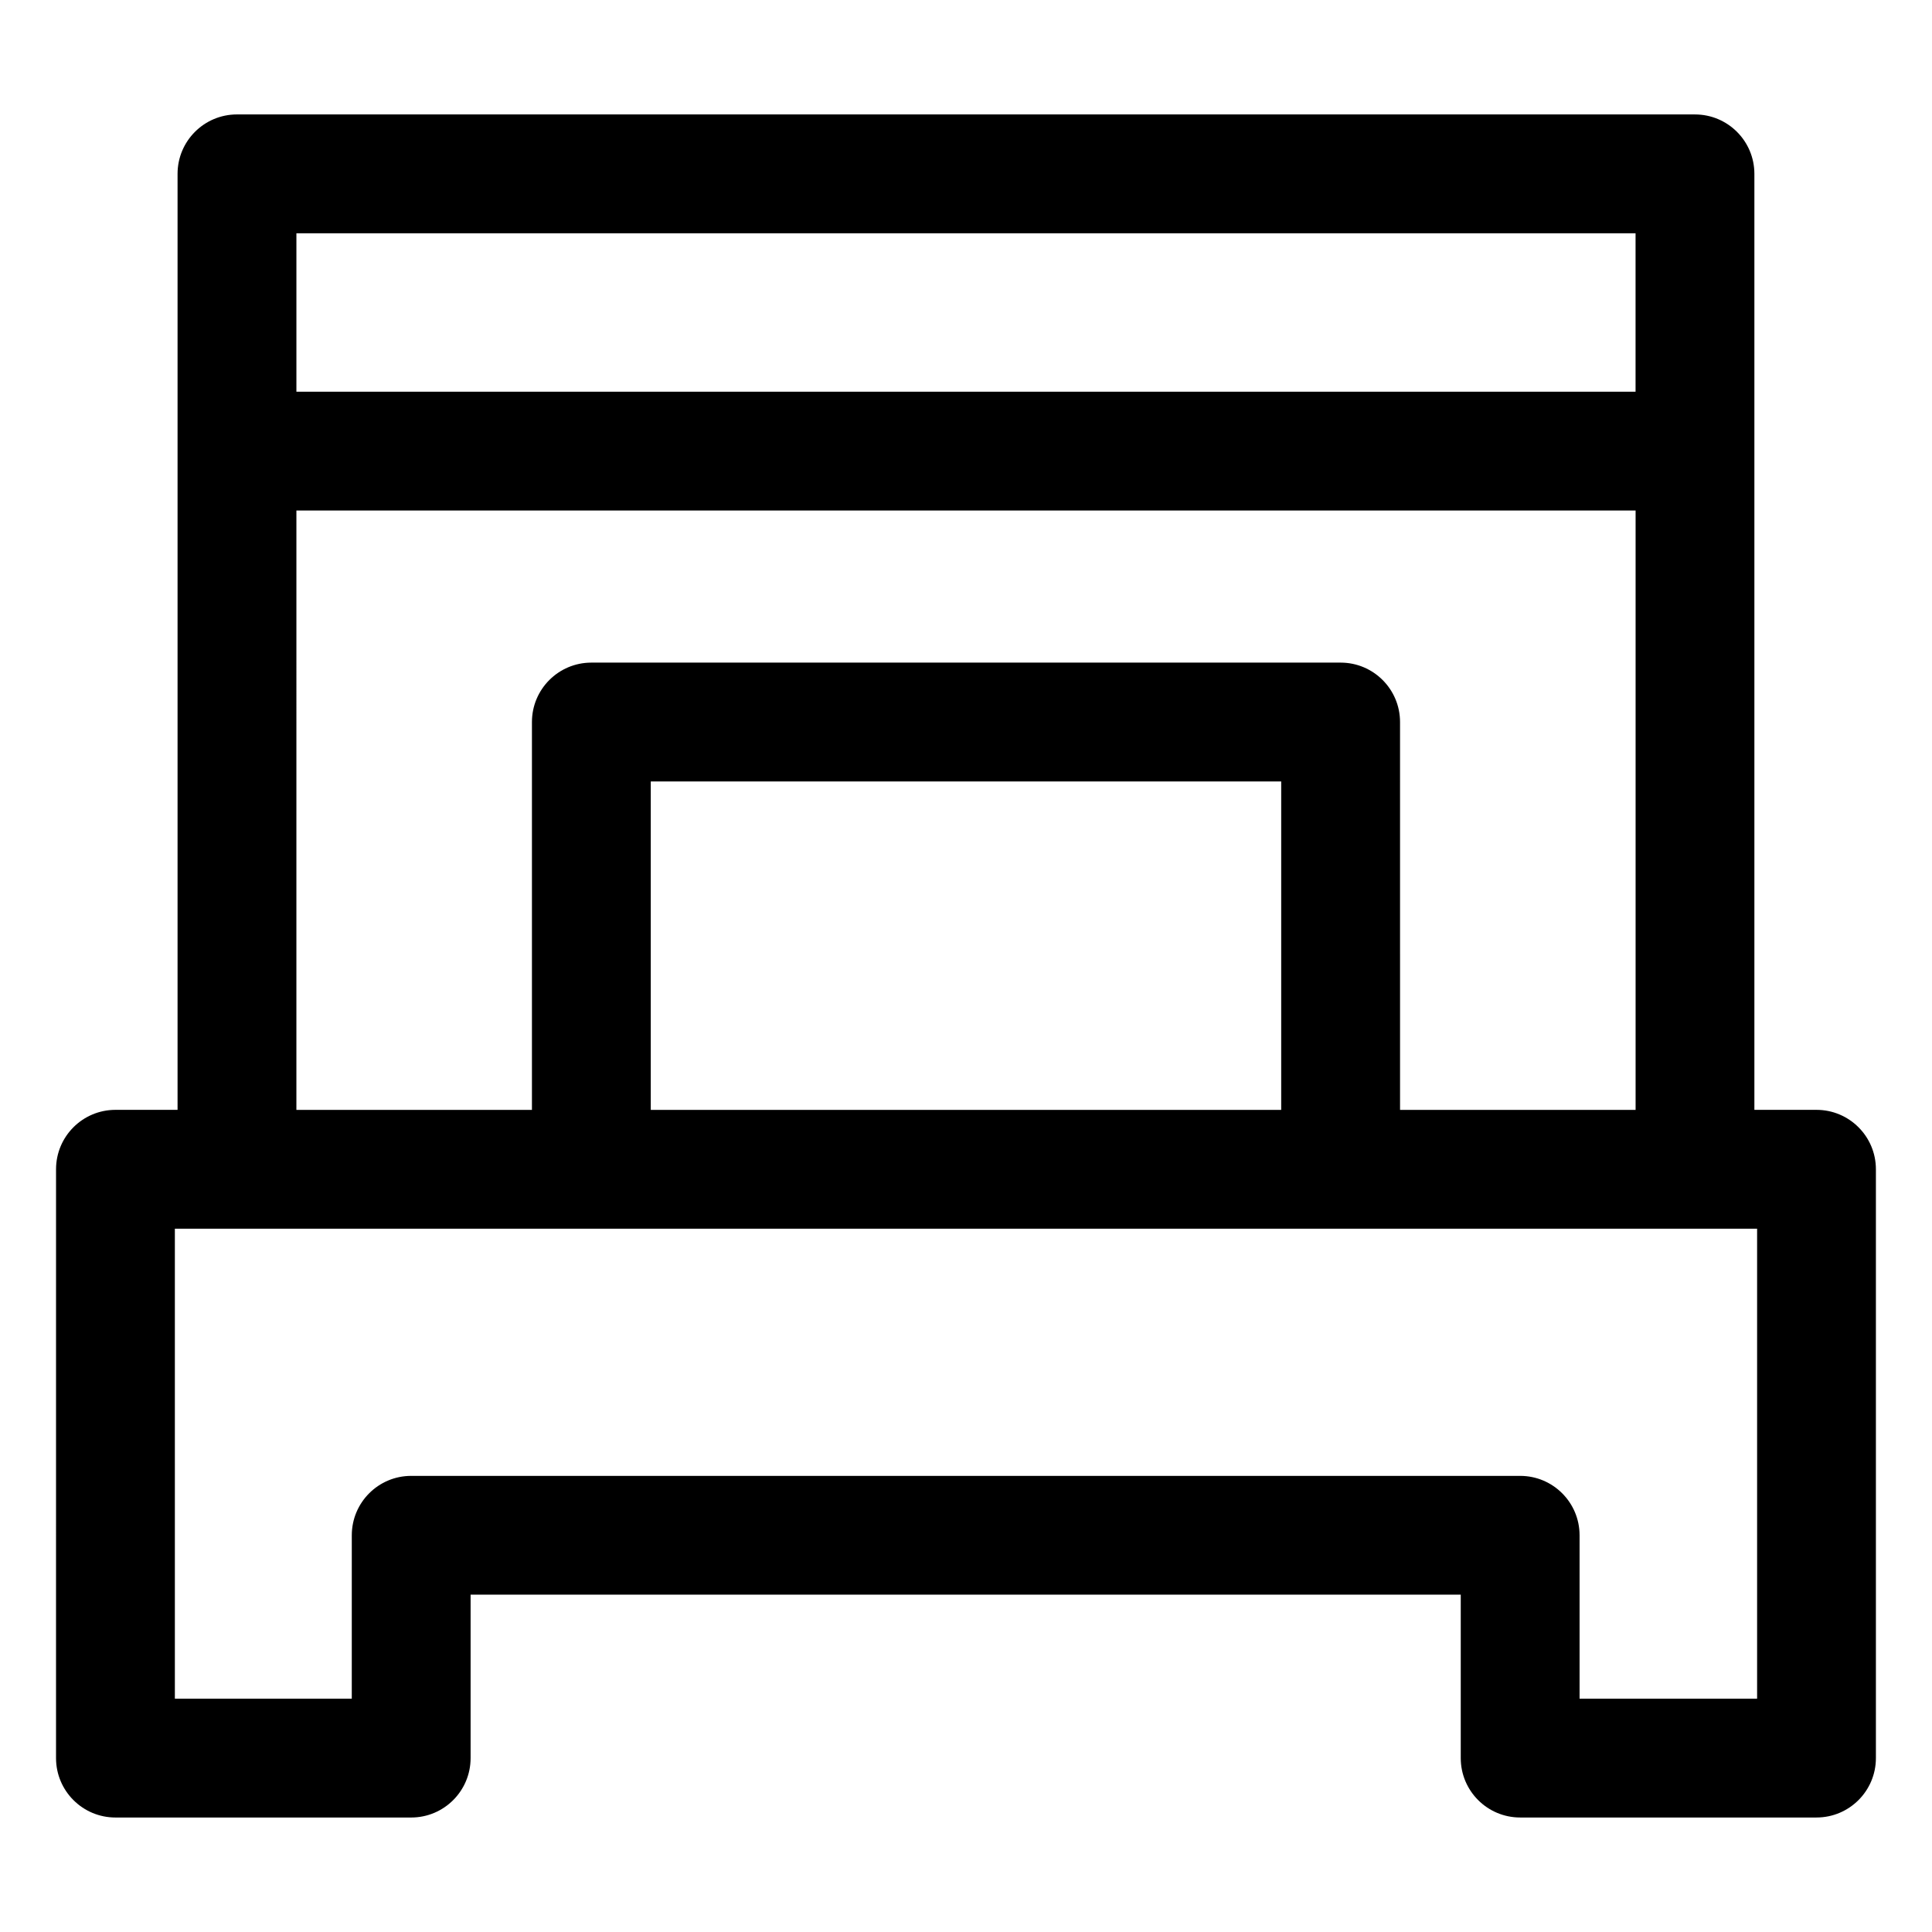
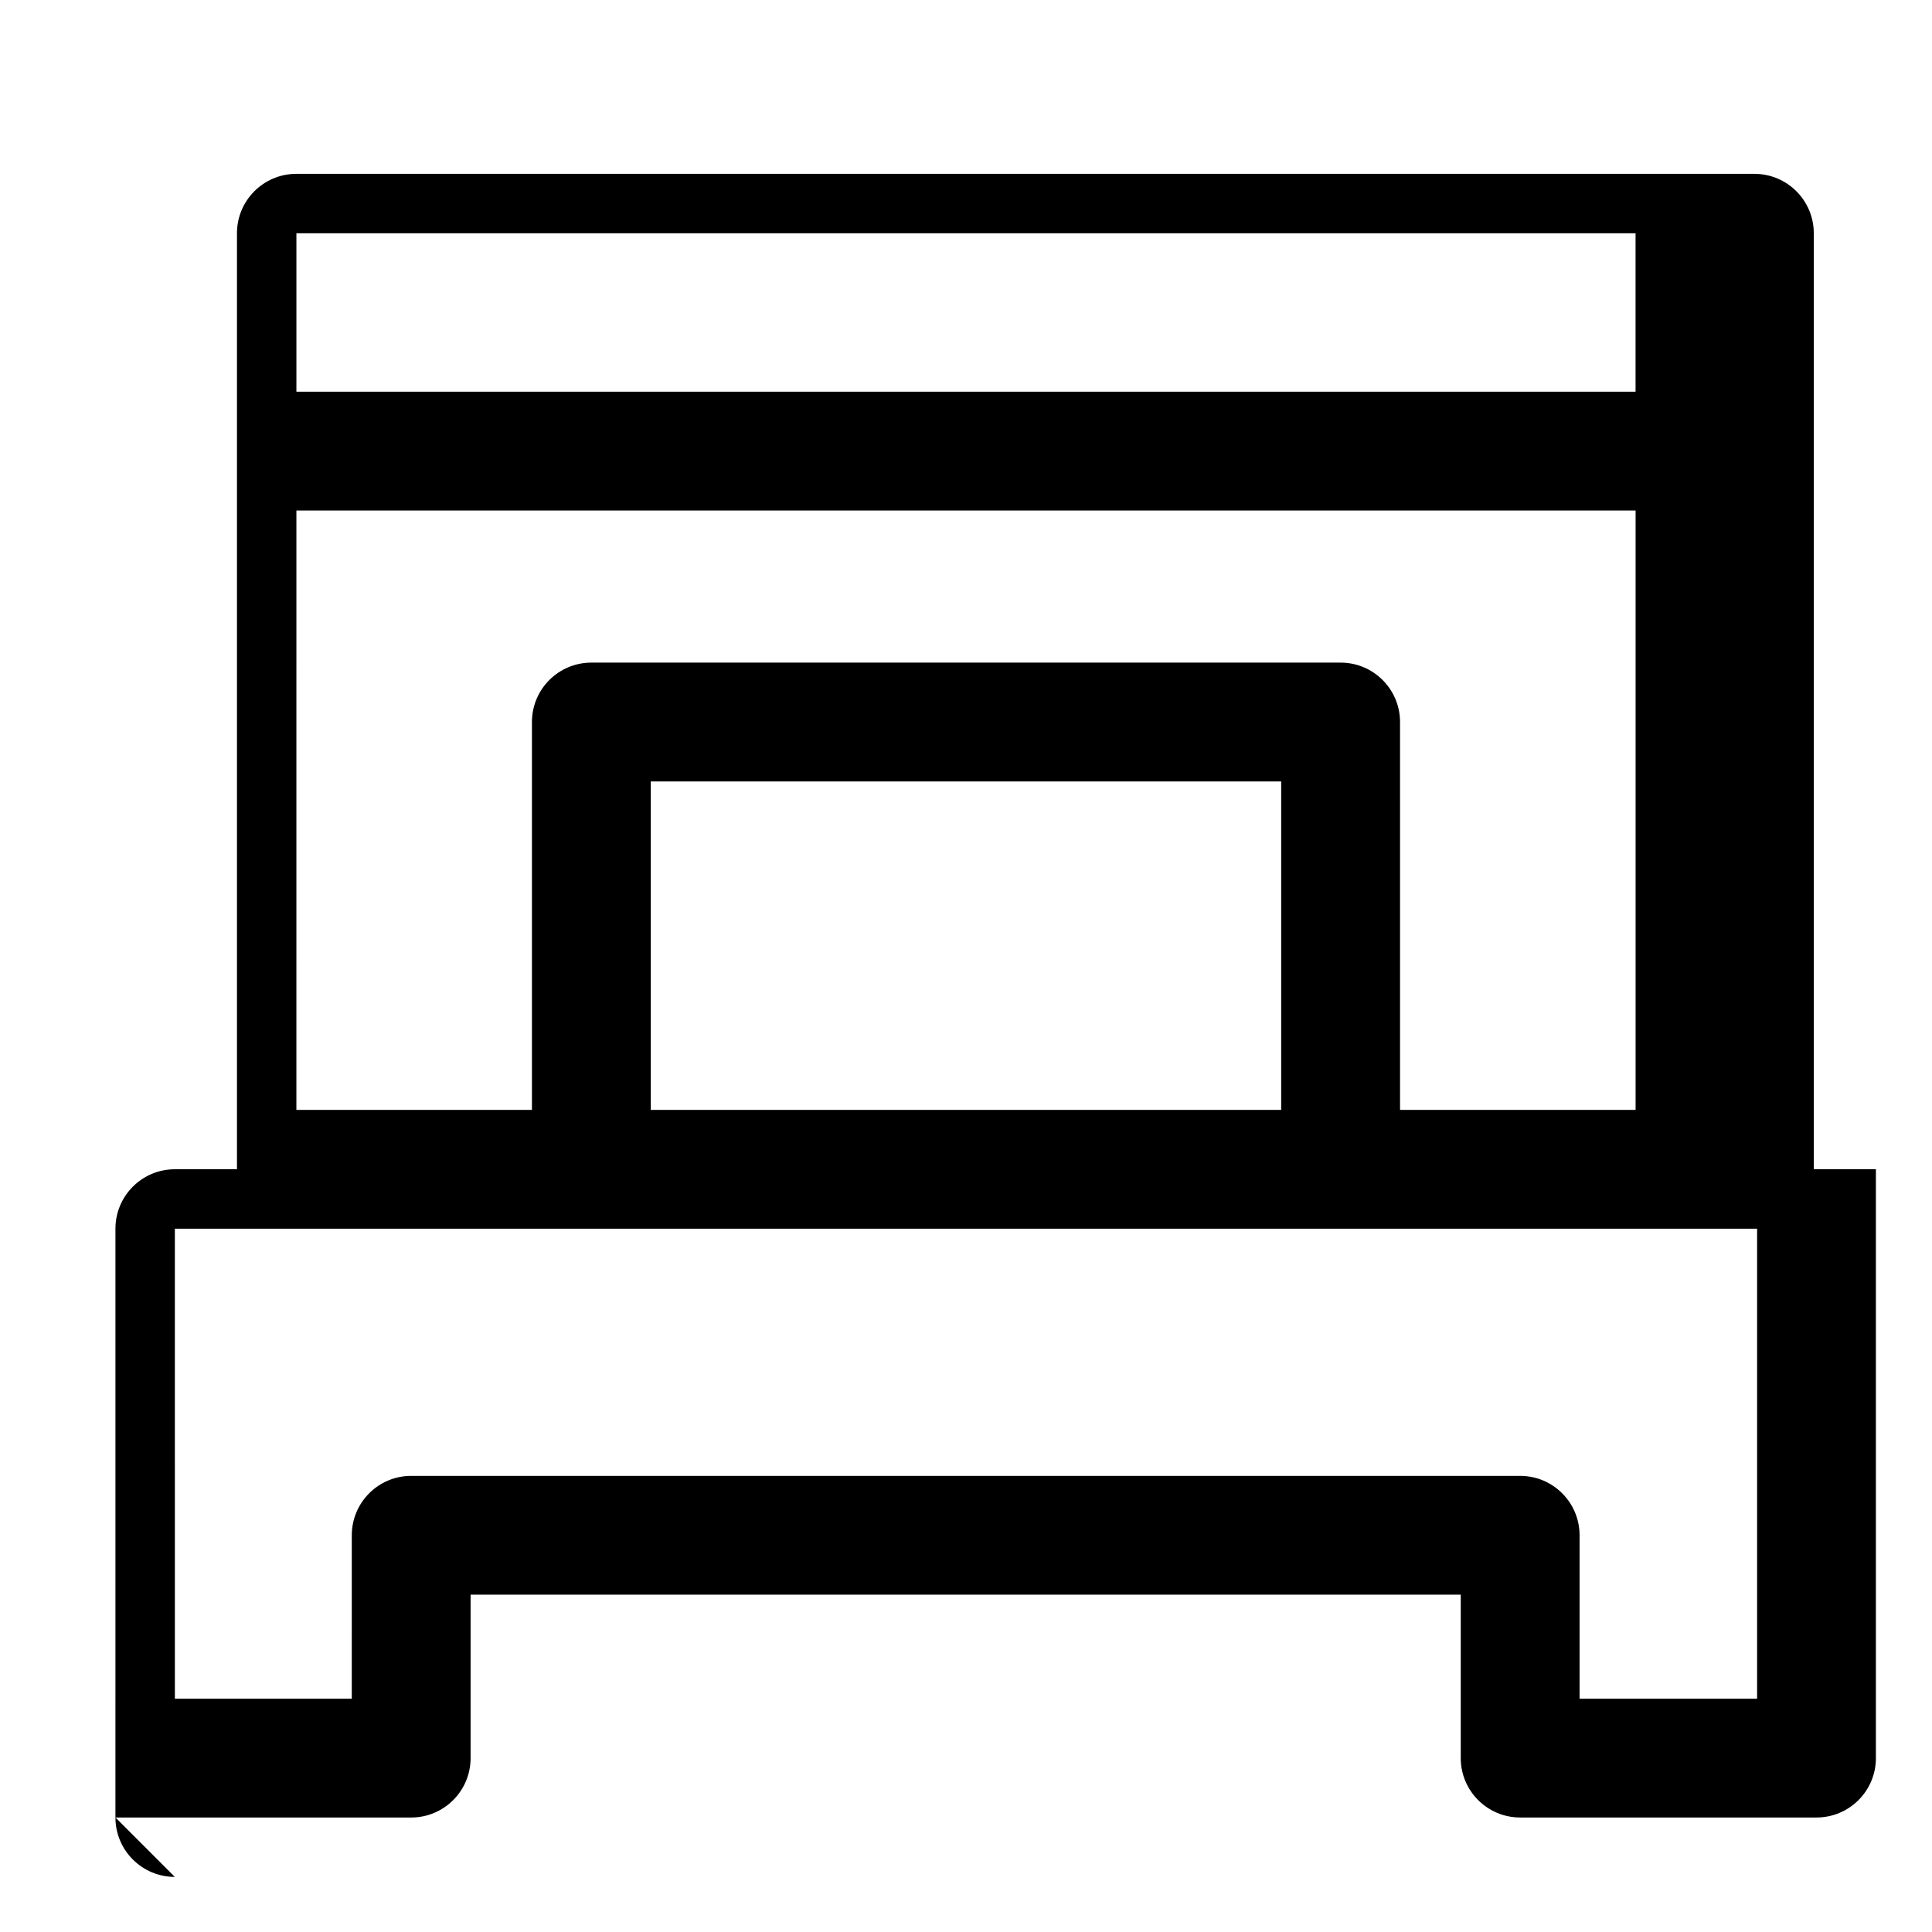
<svg xmlns="http://www.w3.org/2000/svg" fill="#000000" width="800px" height="800px" version="1.1" viewBox="144 144 512 512">
-   <path d="m174.6 625.66h78.371c8.691 0 15.742-7.051 15.742-15.742v-43.316h262.4v43.312c0 8.691 7.051 15.742 15.742 15.742h78.535c8.691 0 15.742-7.051 15.742-15.742v-156.05c0-8.691-7.051-15.742-15.742-15.742h-16.461v-248.05c0-8.691-7.051-15.742-15.742-15.742l-386.39-0.004c-8.691 0-15.742 7.051-15.742 15.742v248.05l-16.461 0.004c-8.691 0-15.742 7.051-15.742 15.742l-0.004 156.05c0 8.691 7.055 15.746 15.746 15.746zm402.84-419.84v41.984h-354.89v-41.984zm-354.89 73.473h354.9v158.84h-62.422l-0.004-102.79c0-8.691-7.051-15.742-15.742-15.742h-198.57c-8.691 0-15.742 7.051-15.742 15.742v102.79h-62.422zm260.98 158.84h-167.07v-87.043h167.07zm-293.19 31.488h419.31v124.56h-47.047v-43.316c0-8.691-7.051-15.742-15.742-15.742h-293.89c-8.691 0-15.742 7.051-15.742 15.742l-0.004 43.316h-46.883z" />
+   <path d="m174.6 625.66h78.371c8.691 0 15.742-7.051 15.742-15.742v-43.316h262.4v43.312c0 8.691 7.051 15.742 15.742 15.742h78.535c8.691 0 15.742-7.051 15.742-15.742v-156.05h-16.461v-248.05c0-8.691-7.051-15.742-15.742-15.742l-386.39-0.004c-8.691 0-15.742 7.051-15.742 15.742v248.05l-16.461 0.004c-8.691 0-15.742 7.051-15.742 15.742l-0.004 156.05c0 8.691 7.055 15.746 15.746 15.746zm402.84-419.84v41.984h-354.89v-41.984zm-354.89 73.473h354.9v158.84h-62.422l-0.004-102.79c0-8.691-7.051-15.742-15.742-15.742h-198.57c-8.691 0-15.742 7.051-15.742 15.742v102.79h-62.422zm260.98 158.84h-167.07v-87.043h167.07zm-293.19 31.488h419.31v124.56h-47.047v-43.316c0-8.691-7.051-15.742-15.742-15.742h-293.89c-8.691 0-15.742 7.051-15.742 15.742l-0.004 43.316h-46.883z" />
</svg>